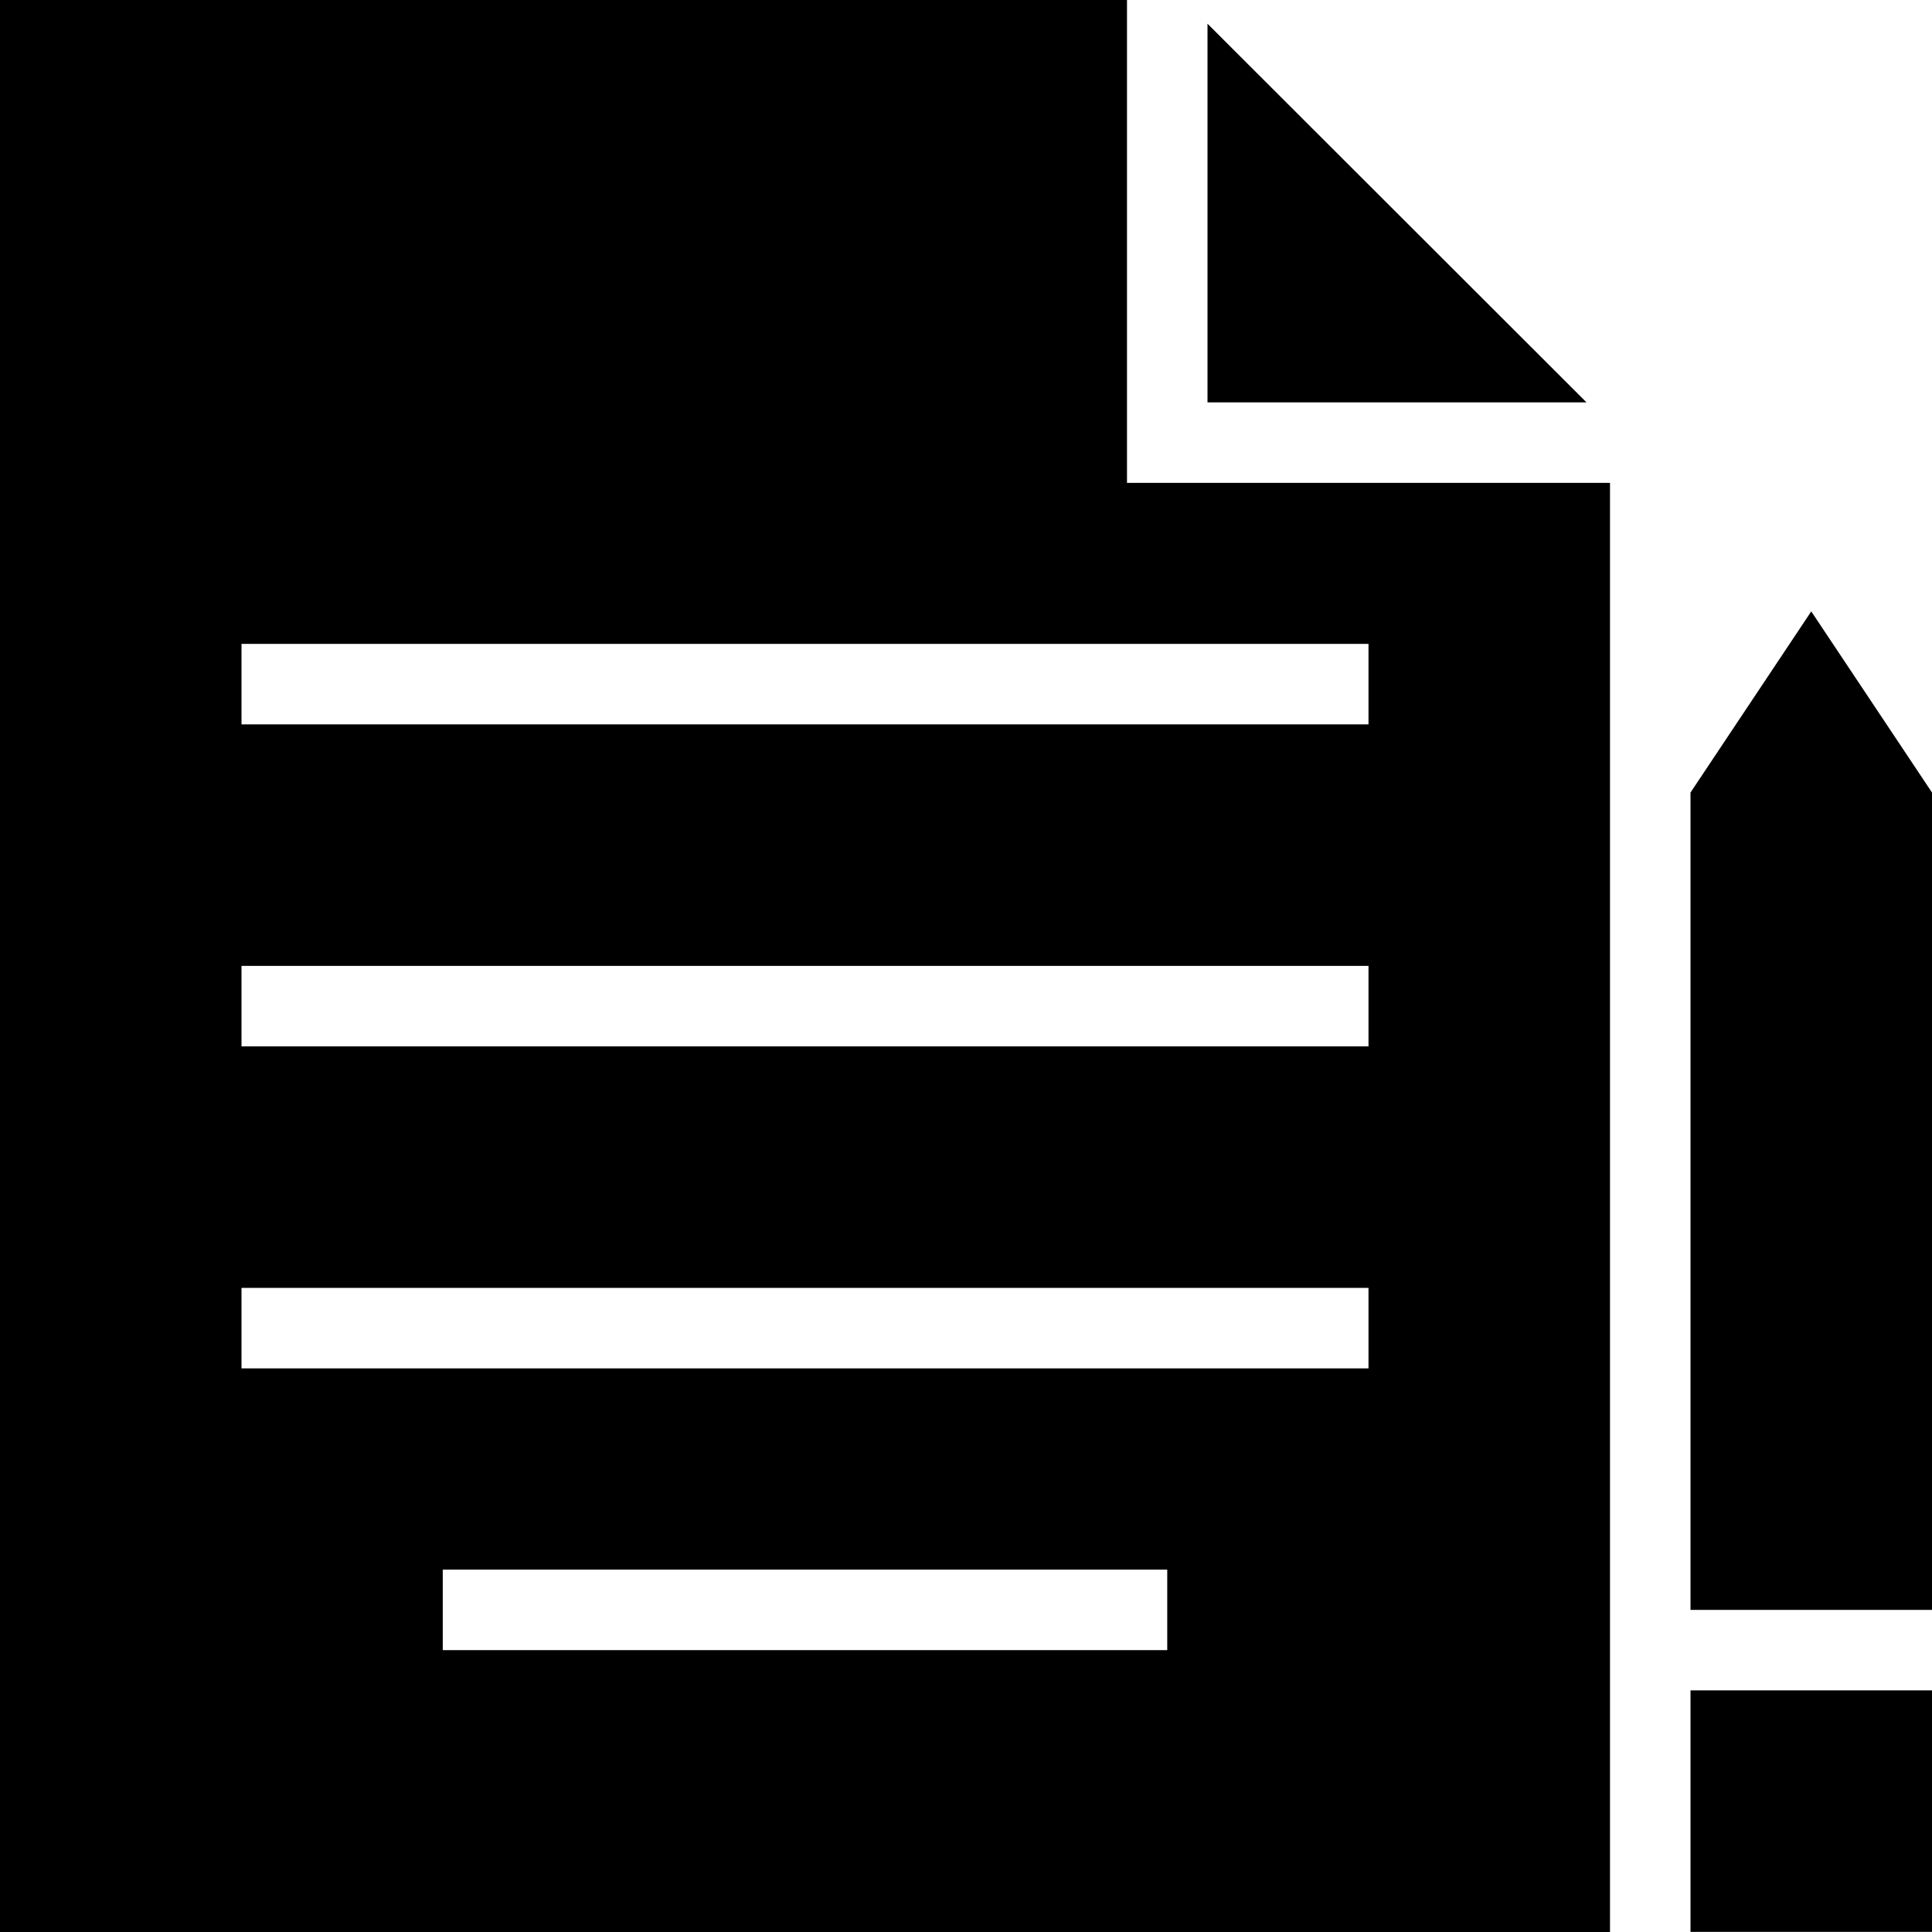
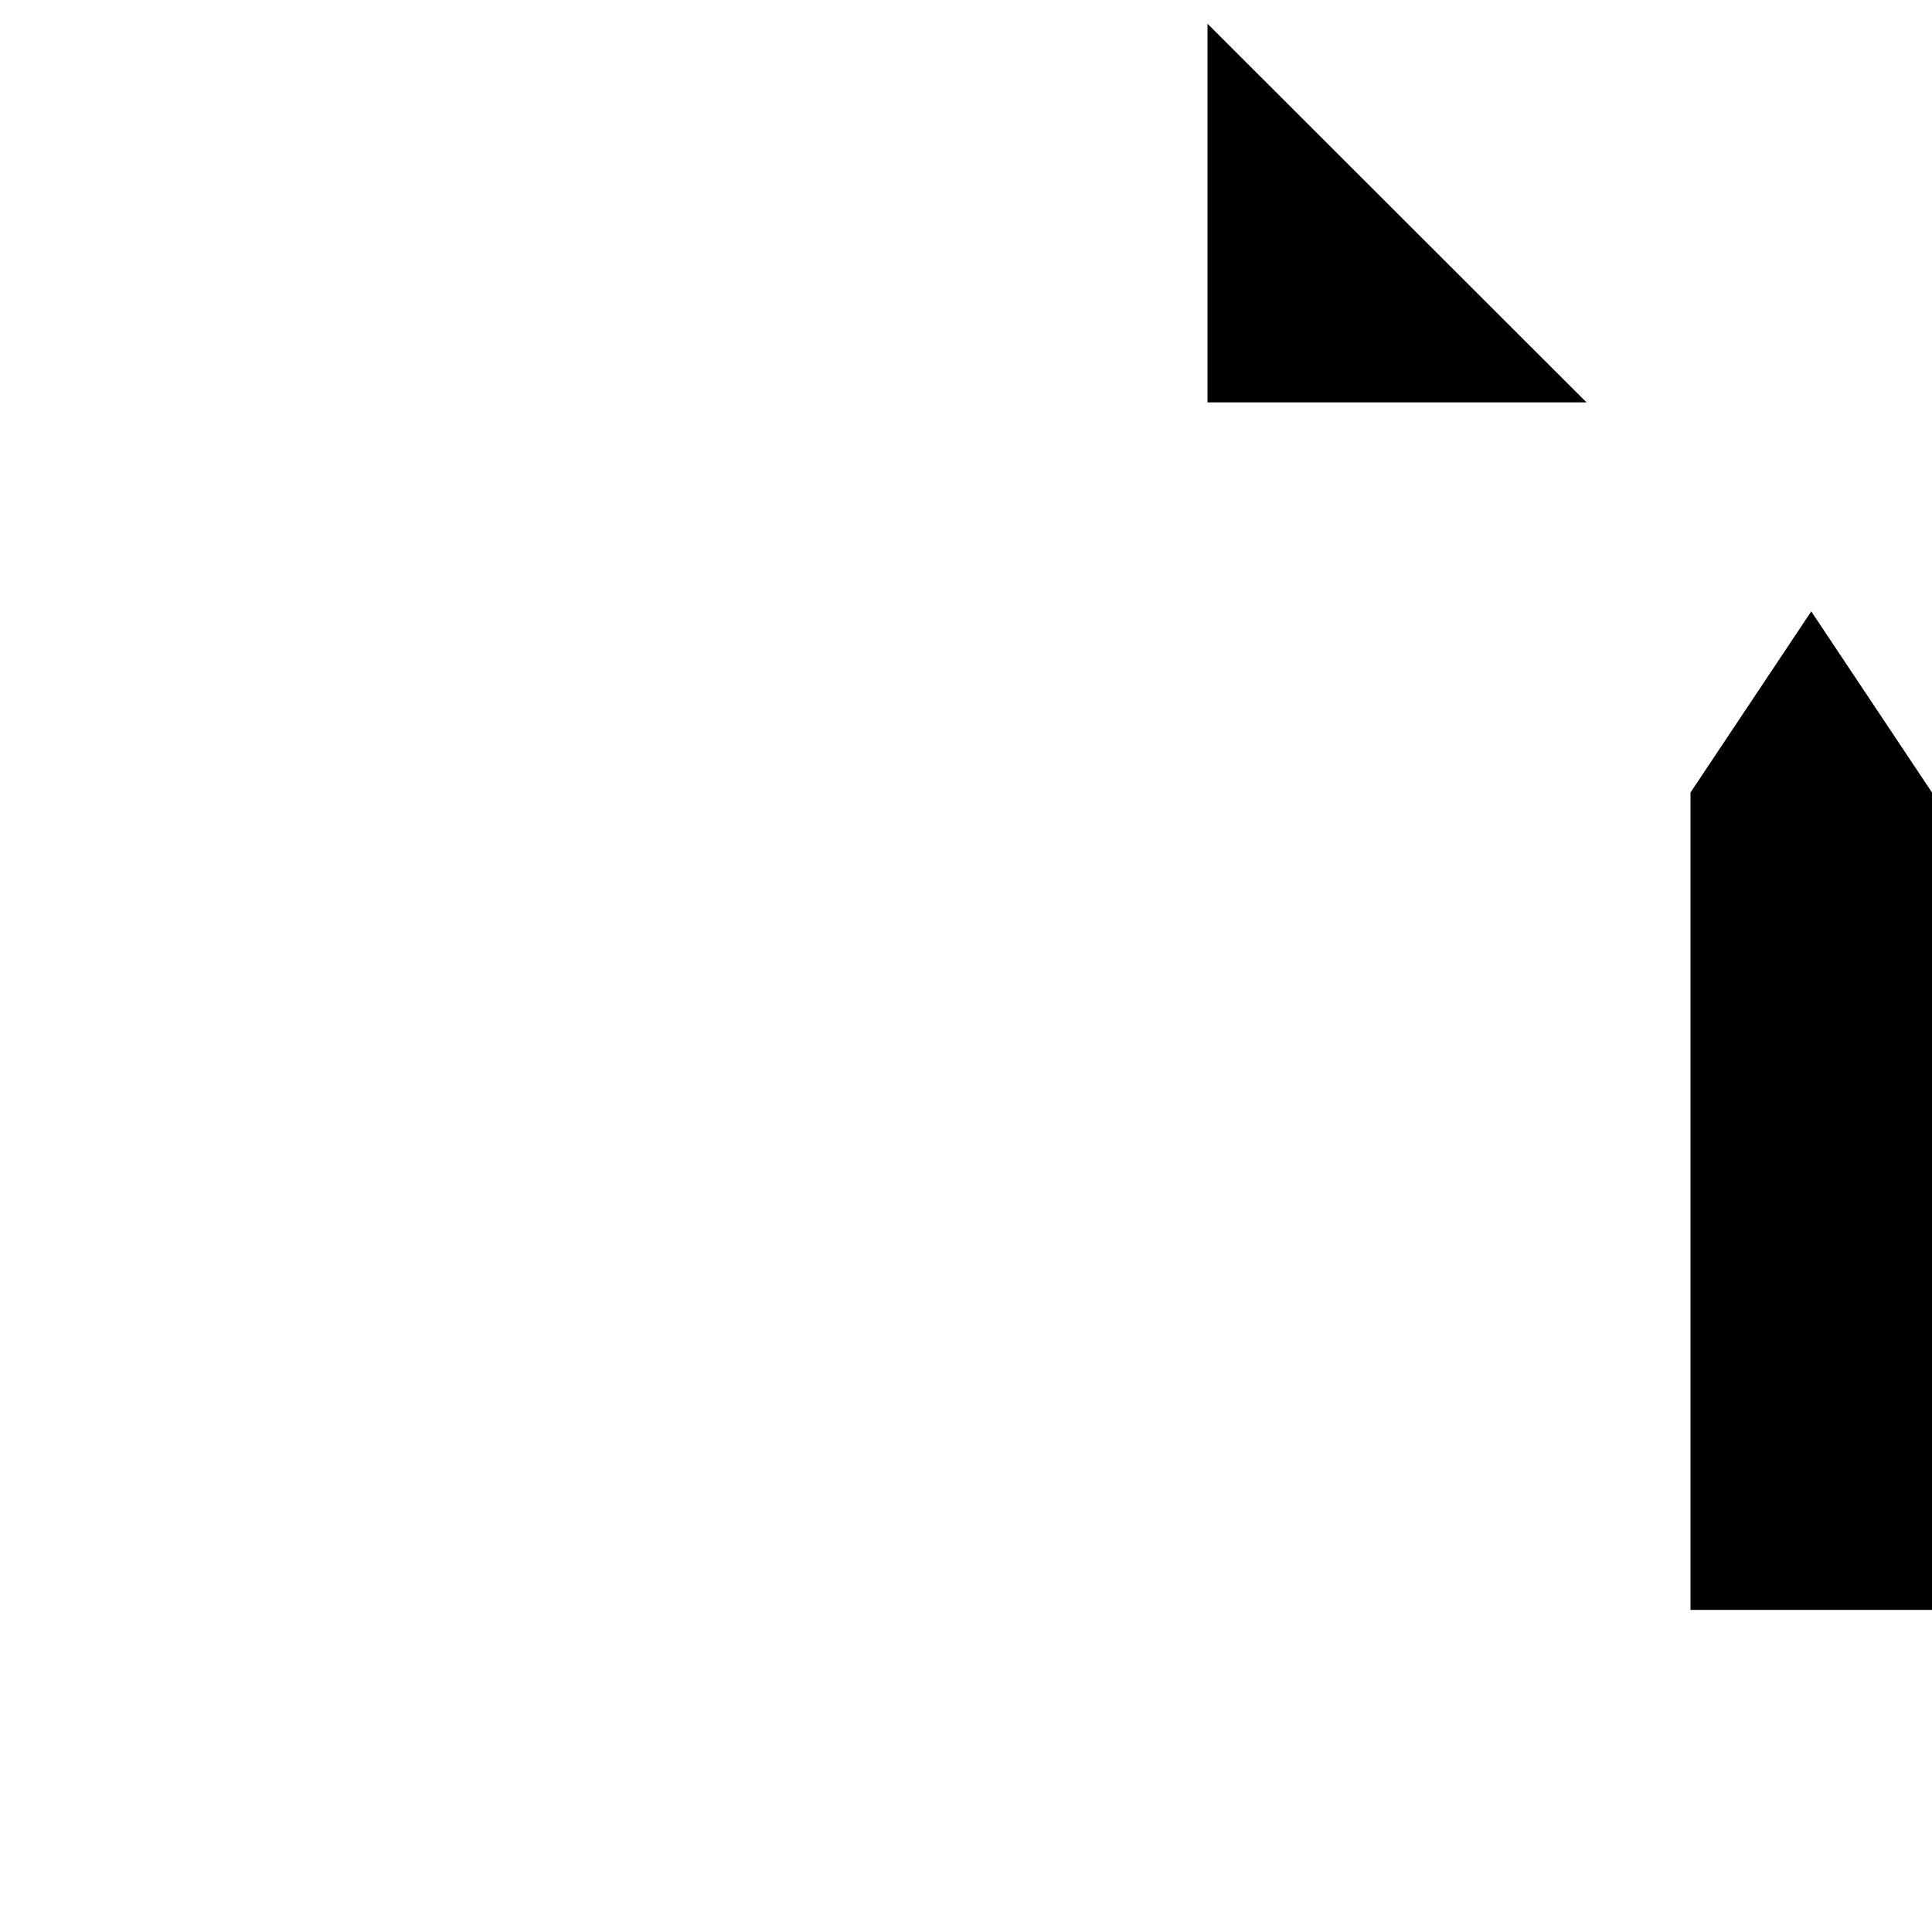
<svg xmlns="http://www.w3.org/2000/svg" fill="#000000" version="1.1" id="Layer_1" viewBox="0 0 472.615 472.615" xml:space="preserve">
  <g>
    <g>
      <polygon points="443.077,149.563 413.538,193.871 413.538,393.817 472.615,393.817 472.615,193.871   " />
    </g>
  </g>
  <g>
    <g>
-       <rect x="413.538" y="413.509" width="59.077" height="59.077" />
-     </g>
+       </g>
  </g>
  <g>
    <g>
      <polygon points="295.385,5.804 295.385,98.432 388.1,98.432   " />
    </g>
  </g>
  <g>
    <g>
-       <path d="M275.692,118.124V0H0v472.615h393.846V118.124H275.692z M285.538,403.663H108.308V383.97h177.231V403.663z     M334.769,334.74H59.077v-19.692h275.692V334.74z M334.769,255.97H59.077v-19.692h275.692V255.97z M334.769,177.201H59.077    v-19.692h275.692V177.201z" />
-     </g>
+       </g>
  </g>
</svg>